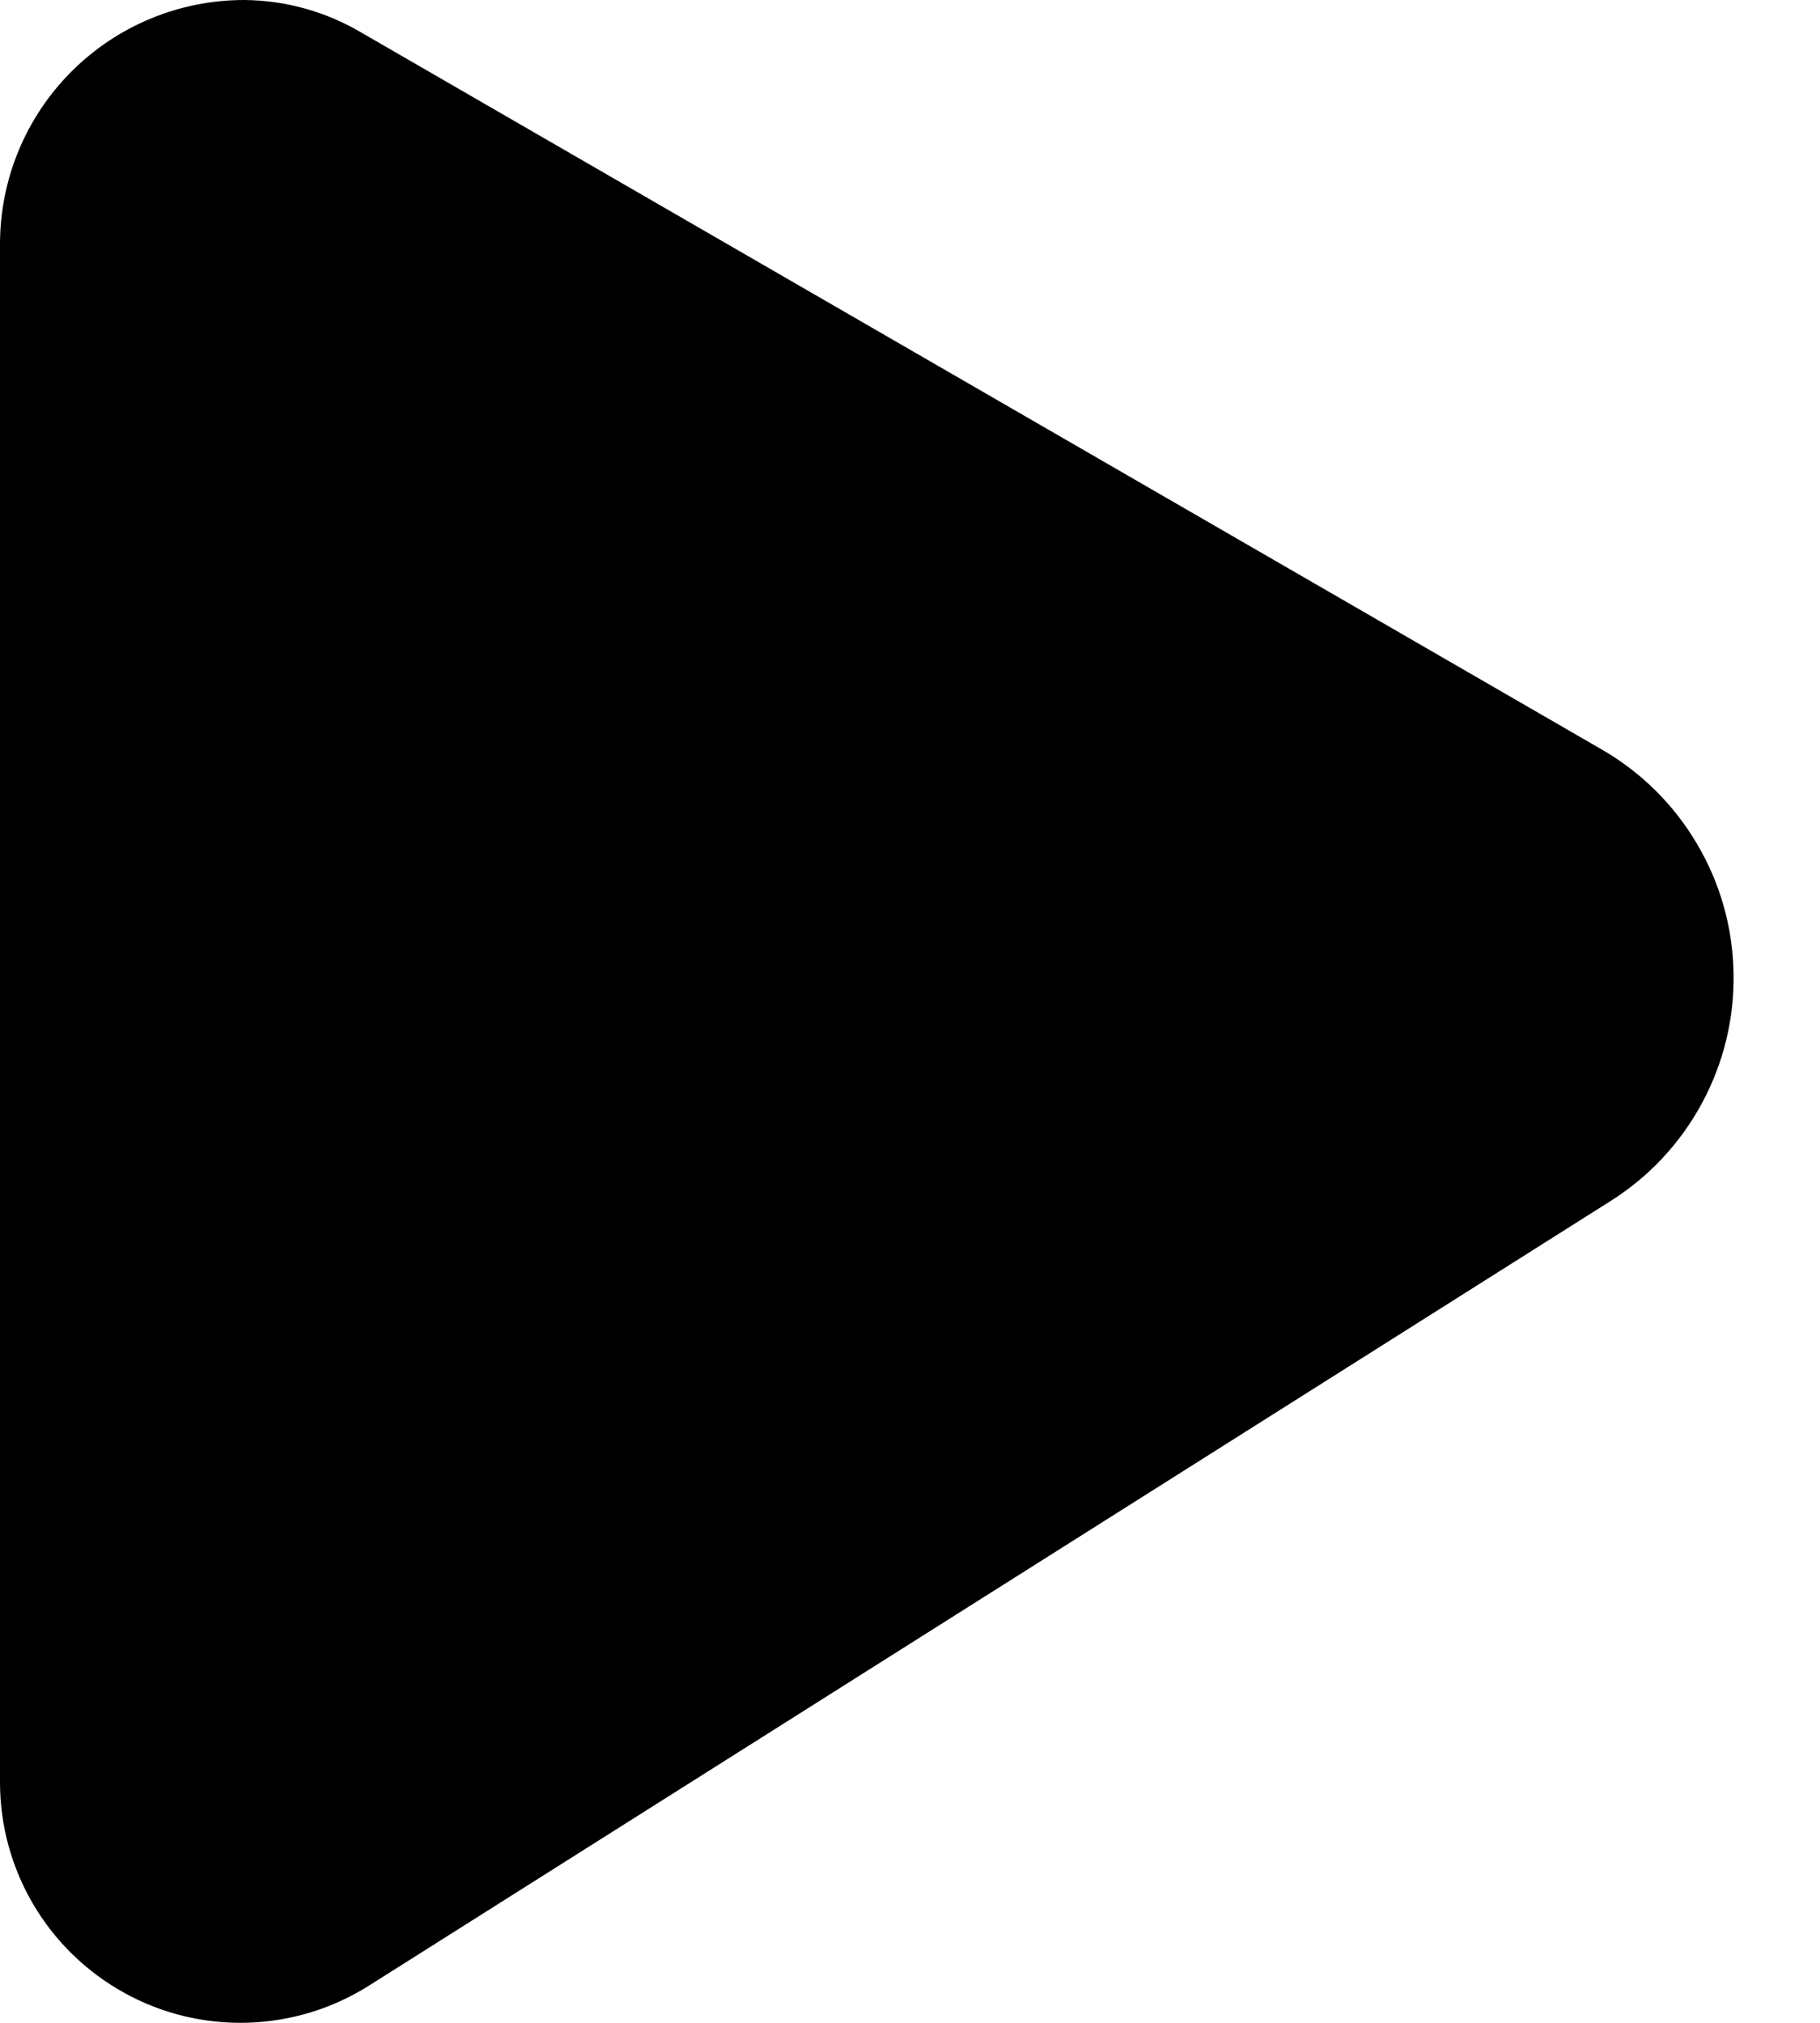
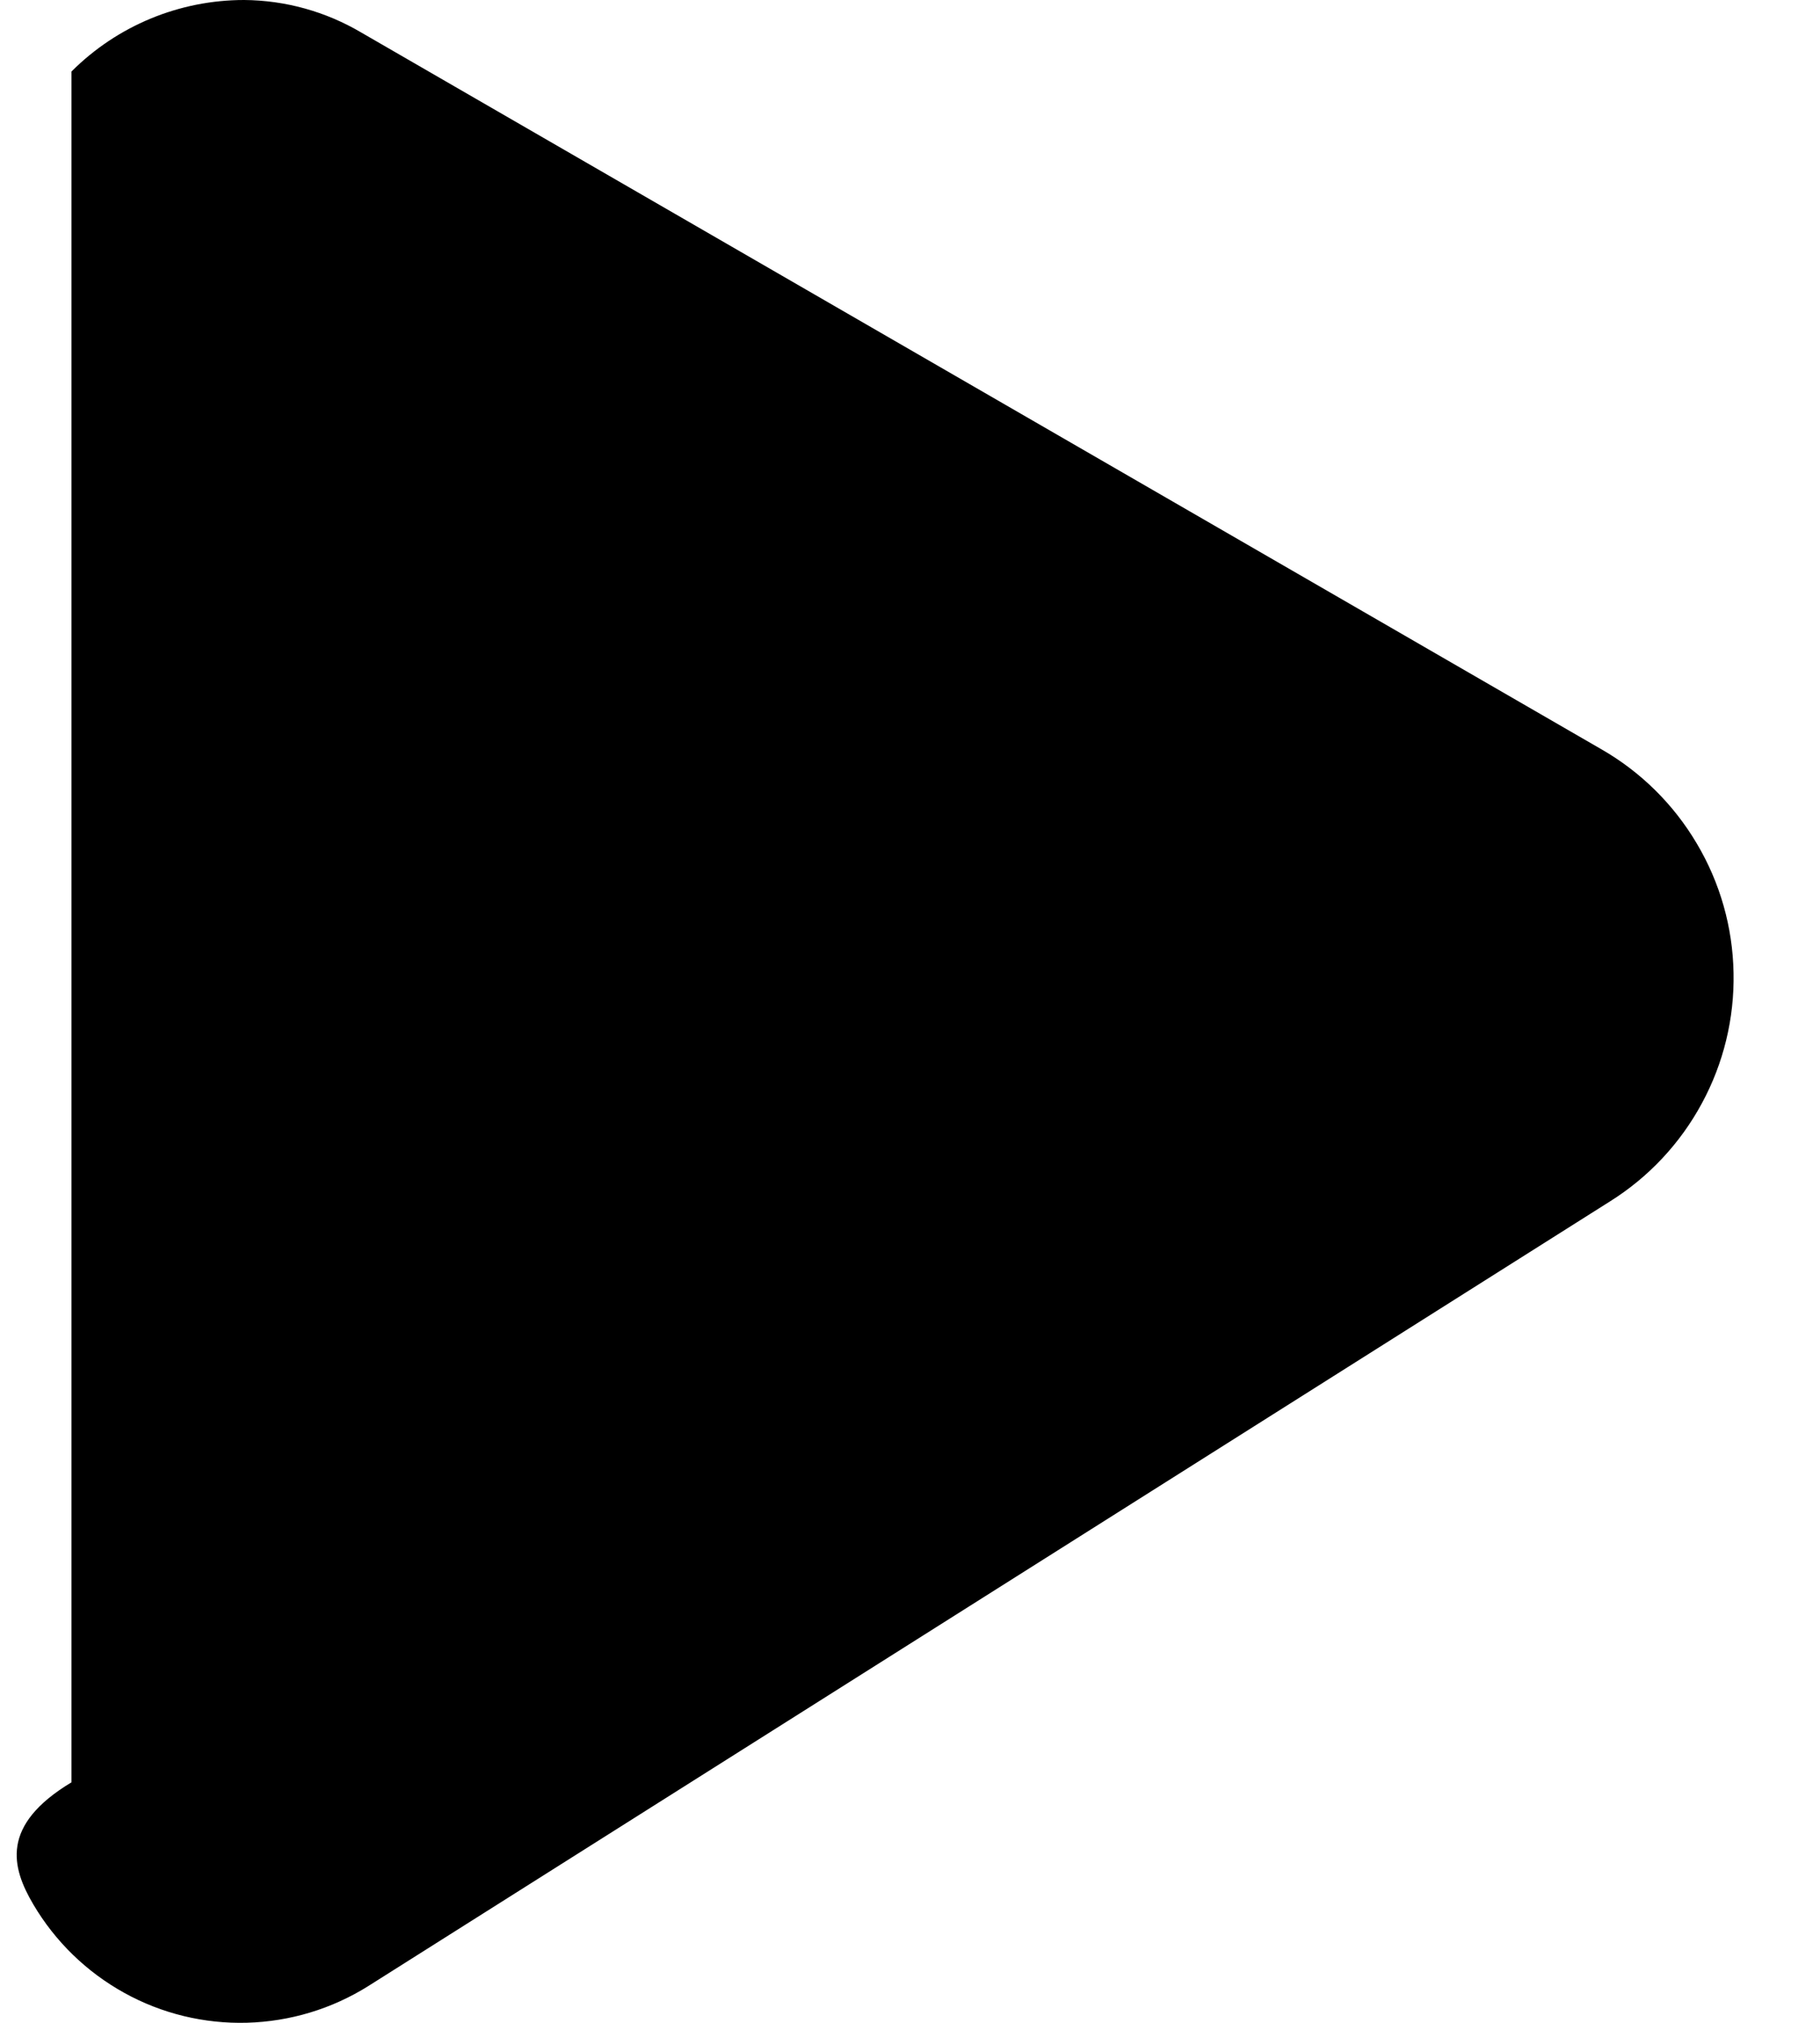
<svg xmlns="http://www.w3.org/2000/svg" width="18" height="20" viewBox="0 0 18 20" fill="none">
-   <path d="M15.836 7.407L3.572 0.321C3.221 0.114 2.822 0.003 2.414 0C1.774 0 1.16 0.254 0.707 0.707C0.254 1.16 0 1.774 0 2.414V17.622C8.14354e-05 18.047 0.114 18.464 0.33 18.83C0.546 19.196 0.856 19.497 1.228 19.703C1.599 19.909 2.02 20.011 2.444 19.999C2.869 19.987 3.283 19.862 3.643 19.636L15.922 11.879C16.304 11.64 16.617 11.306 16.831 10.91C17.046 10.514 17.154 10.069 17.145 9.619C17.137 9.168 17.012 8.728 16.782 8.341C16.553 7.953 16.227 7.631 15.836 7.407Z" fill="black" />
+   <path d="M15.836 7.407L3.572 0.321C3.221 0.114 2.822 0.003 2.414 0C1.774 0 1.16 0.254 0.707 0.707V17.622C8.14354e-05 18.047 0.114 18.464 0.33 18.83C0.546 19.196 0.856 19.497 1.228 19.703C1.599 19.909 2.02 20.011 2.444 19.999C2.869 19.987 3.283 19.862 3.643 19.636L15.922 11.879C16.304 11.64 16.617 11.306 16.831 10.91C17.046 10.514 17.154 10.069 17.145 9.619C17.137 9.168 17.012 8.728 16.782 8.341C16.553 7.953 16.227 7.631 15.836 7.407Z" fill="black" />
</svg>